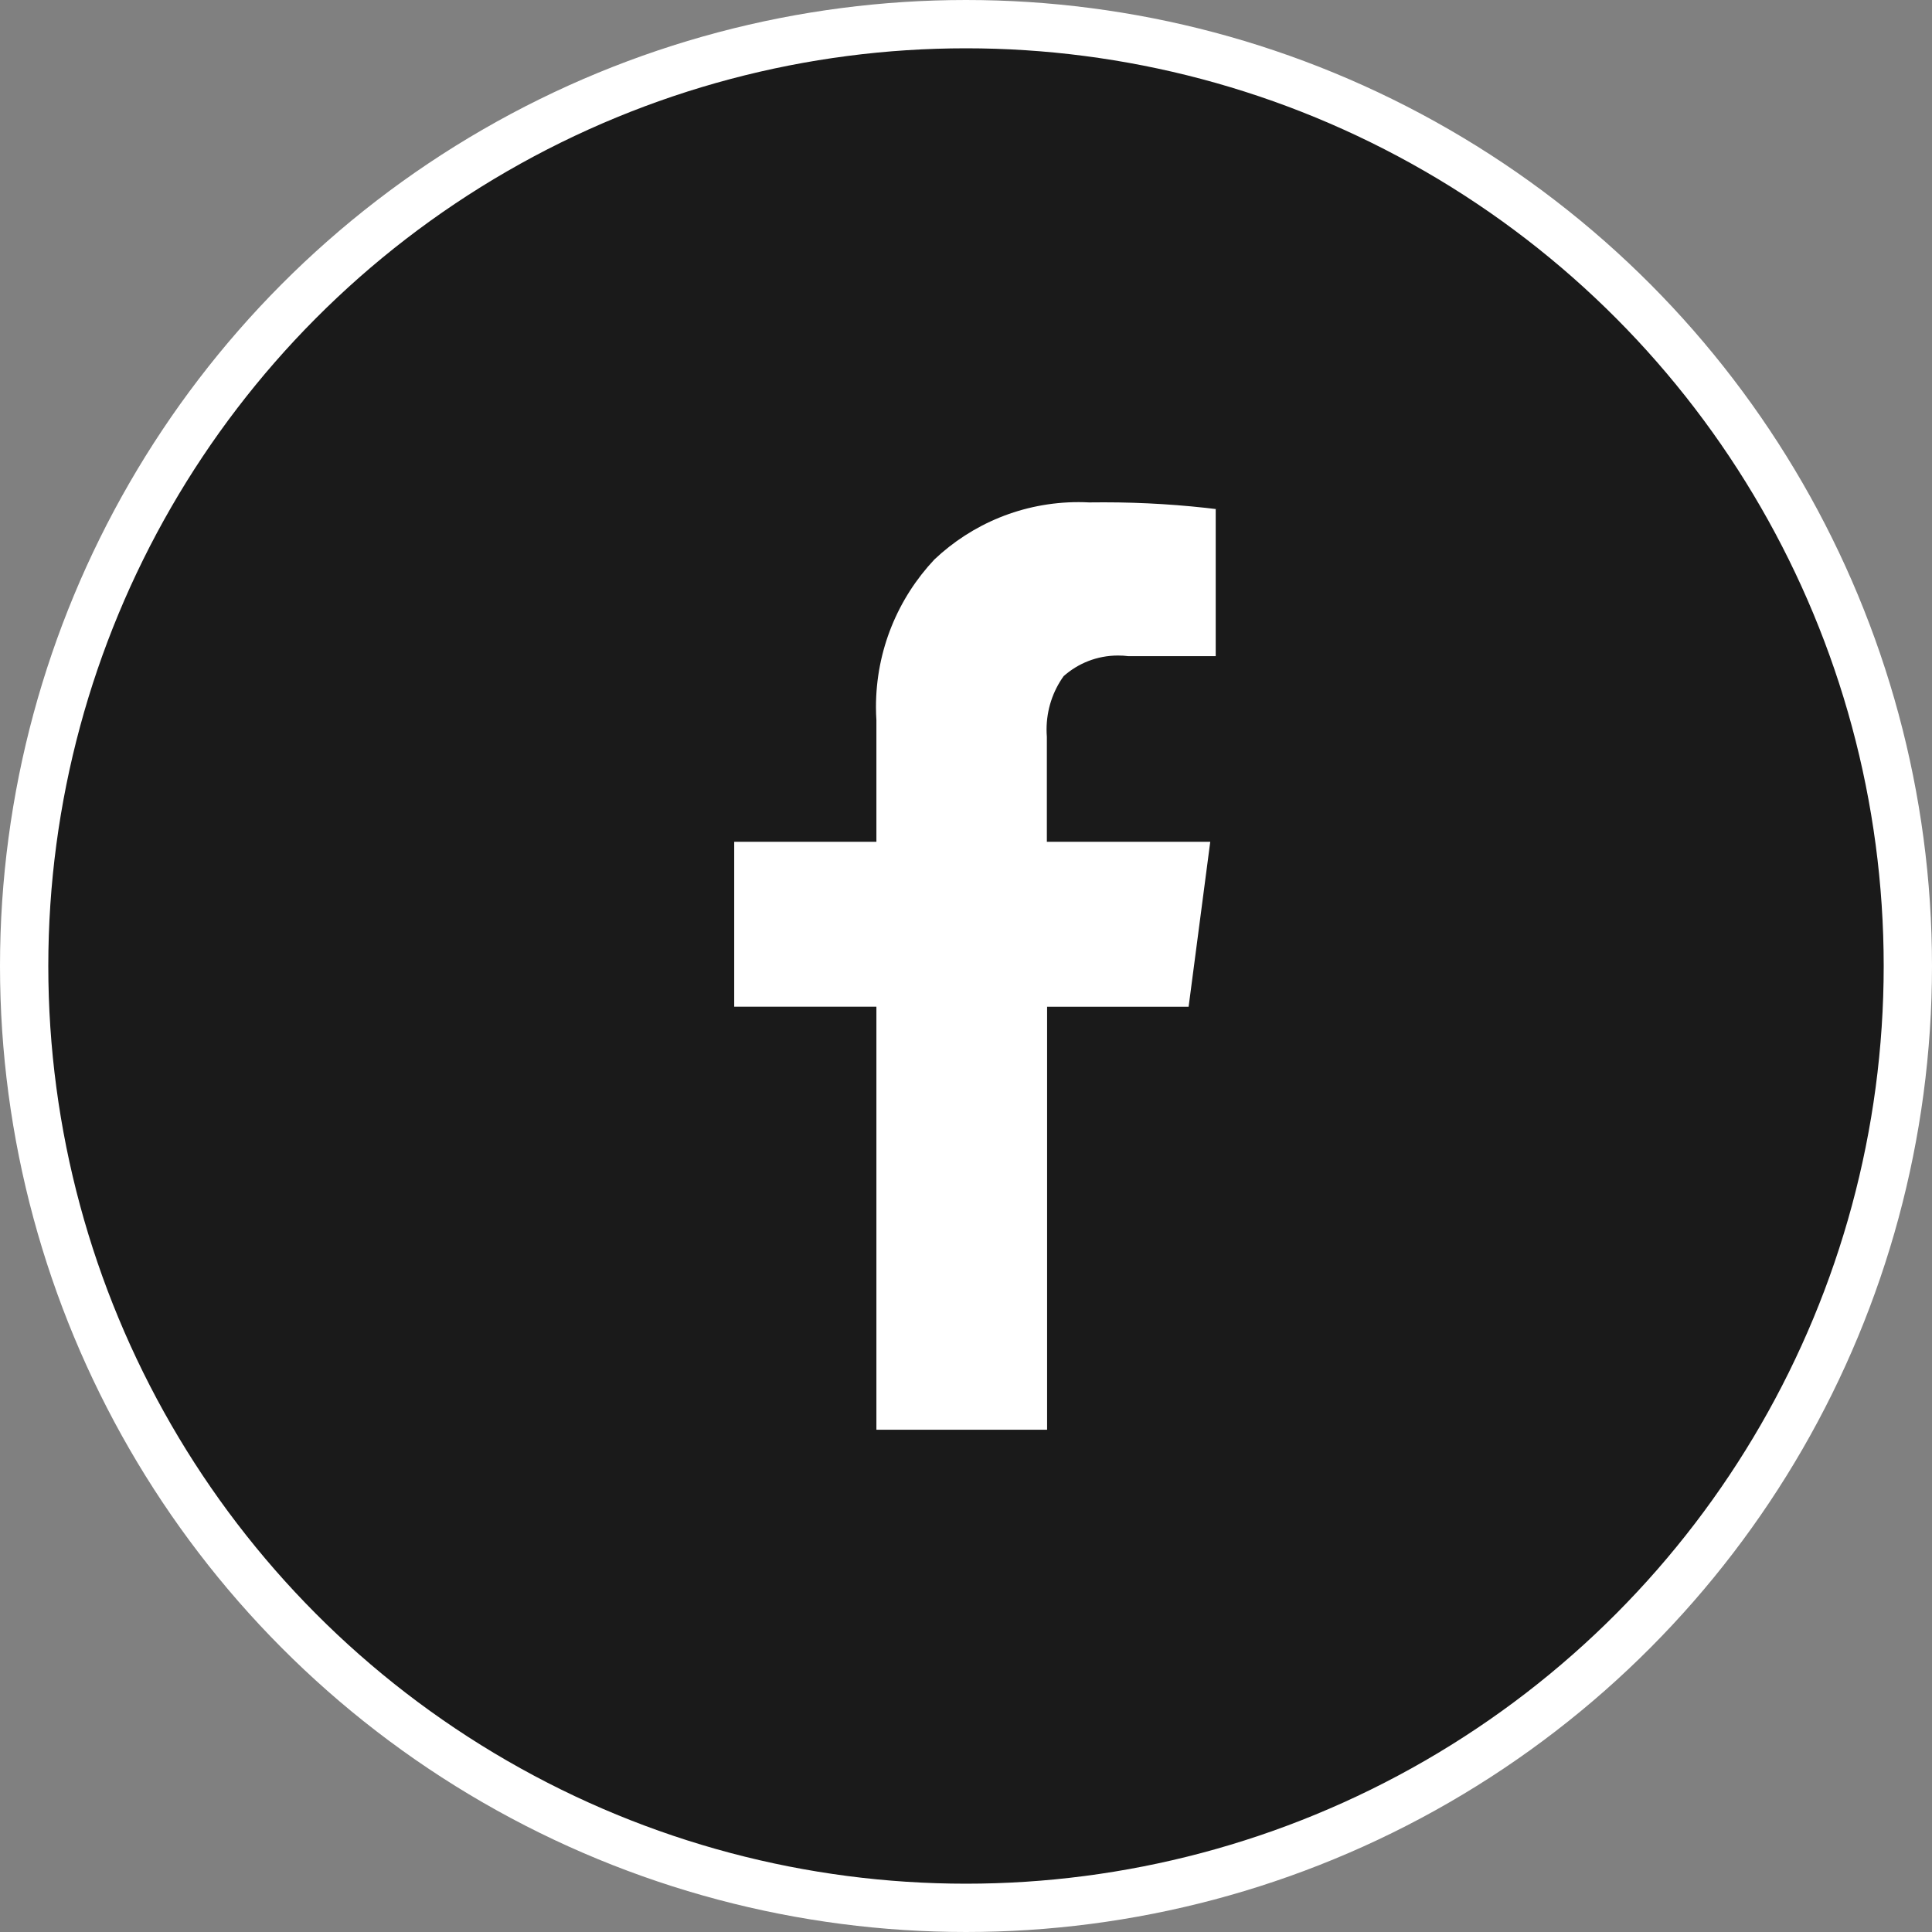
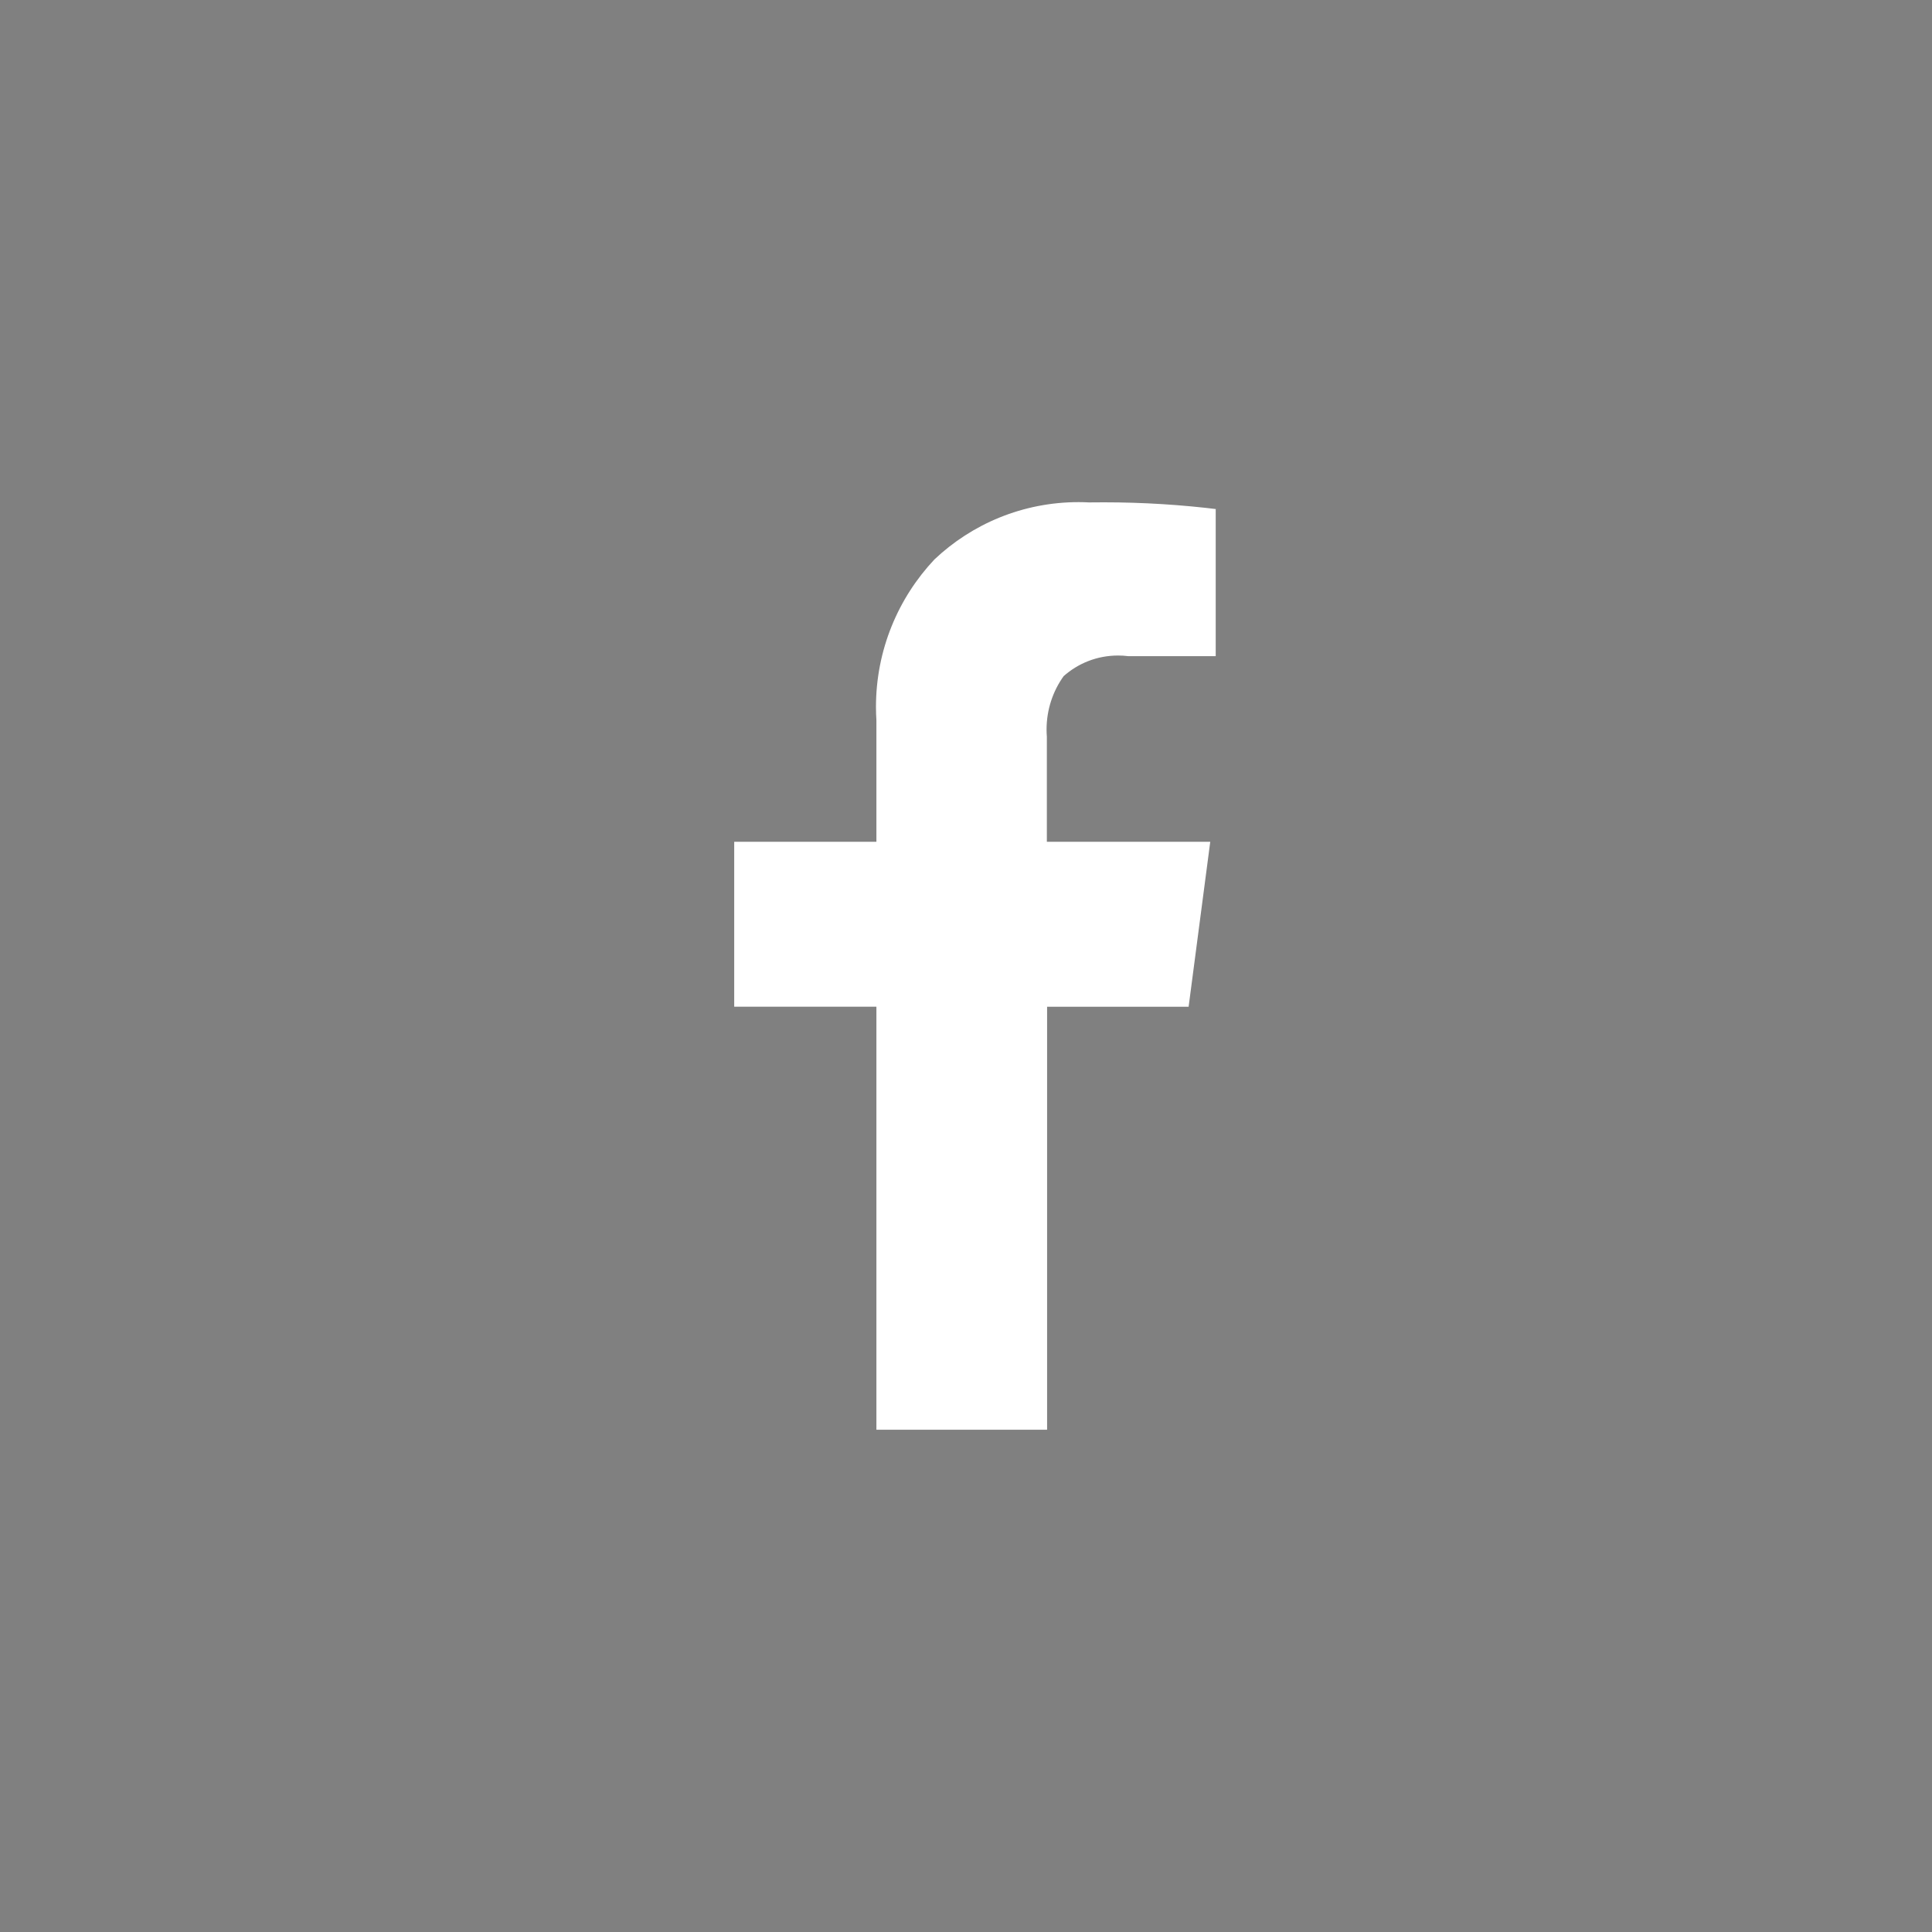
<svg xmlns="http://www.w3.org/2000/svg" width="40" height="40" viewBox="0 0 40 40" fill="none">
  <rect x="0" y="0" width="40" height="40" fill="#808080" stroke="none" />
-   <circle cx="20" cy="20" r="19.5" fill="#1A1A1A" stroke="white" />
  <path d="M25.17 10.539V13.585H23.358C23.295 13.576 23.221 13.572 23.147 13.572C22.713 13.572 22.318 13.734 22.018 14.002L22.02 14.001C21.8 14.308 21.668 14.691 21.668 15.105C21.668 15.155 21.67 15.204 21.674 15.253V15.247V17.428H25.057L24.609 20.844H21.679V29.601H18.145V20.843H15.201V17.428H18.145V14.912C18.14 14.83 18.136 14.734 18.136 14.638C18.136 13.456 18.596 12.38 19.347 11.582L19.344 11.585C20.122 10.848 21.175 10.396 22.332 10.396C22.404 10.396 22.476 10.398 22.548 10.402H22.538C22.632 10.4 22.743 10.4 22.854 10.4C23.67 10.4 24.474 10.451 25.263 10.55L25.169 10.54L25.17 10.539Z" fill="white" />
</svg>